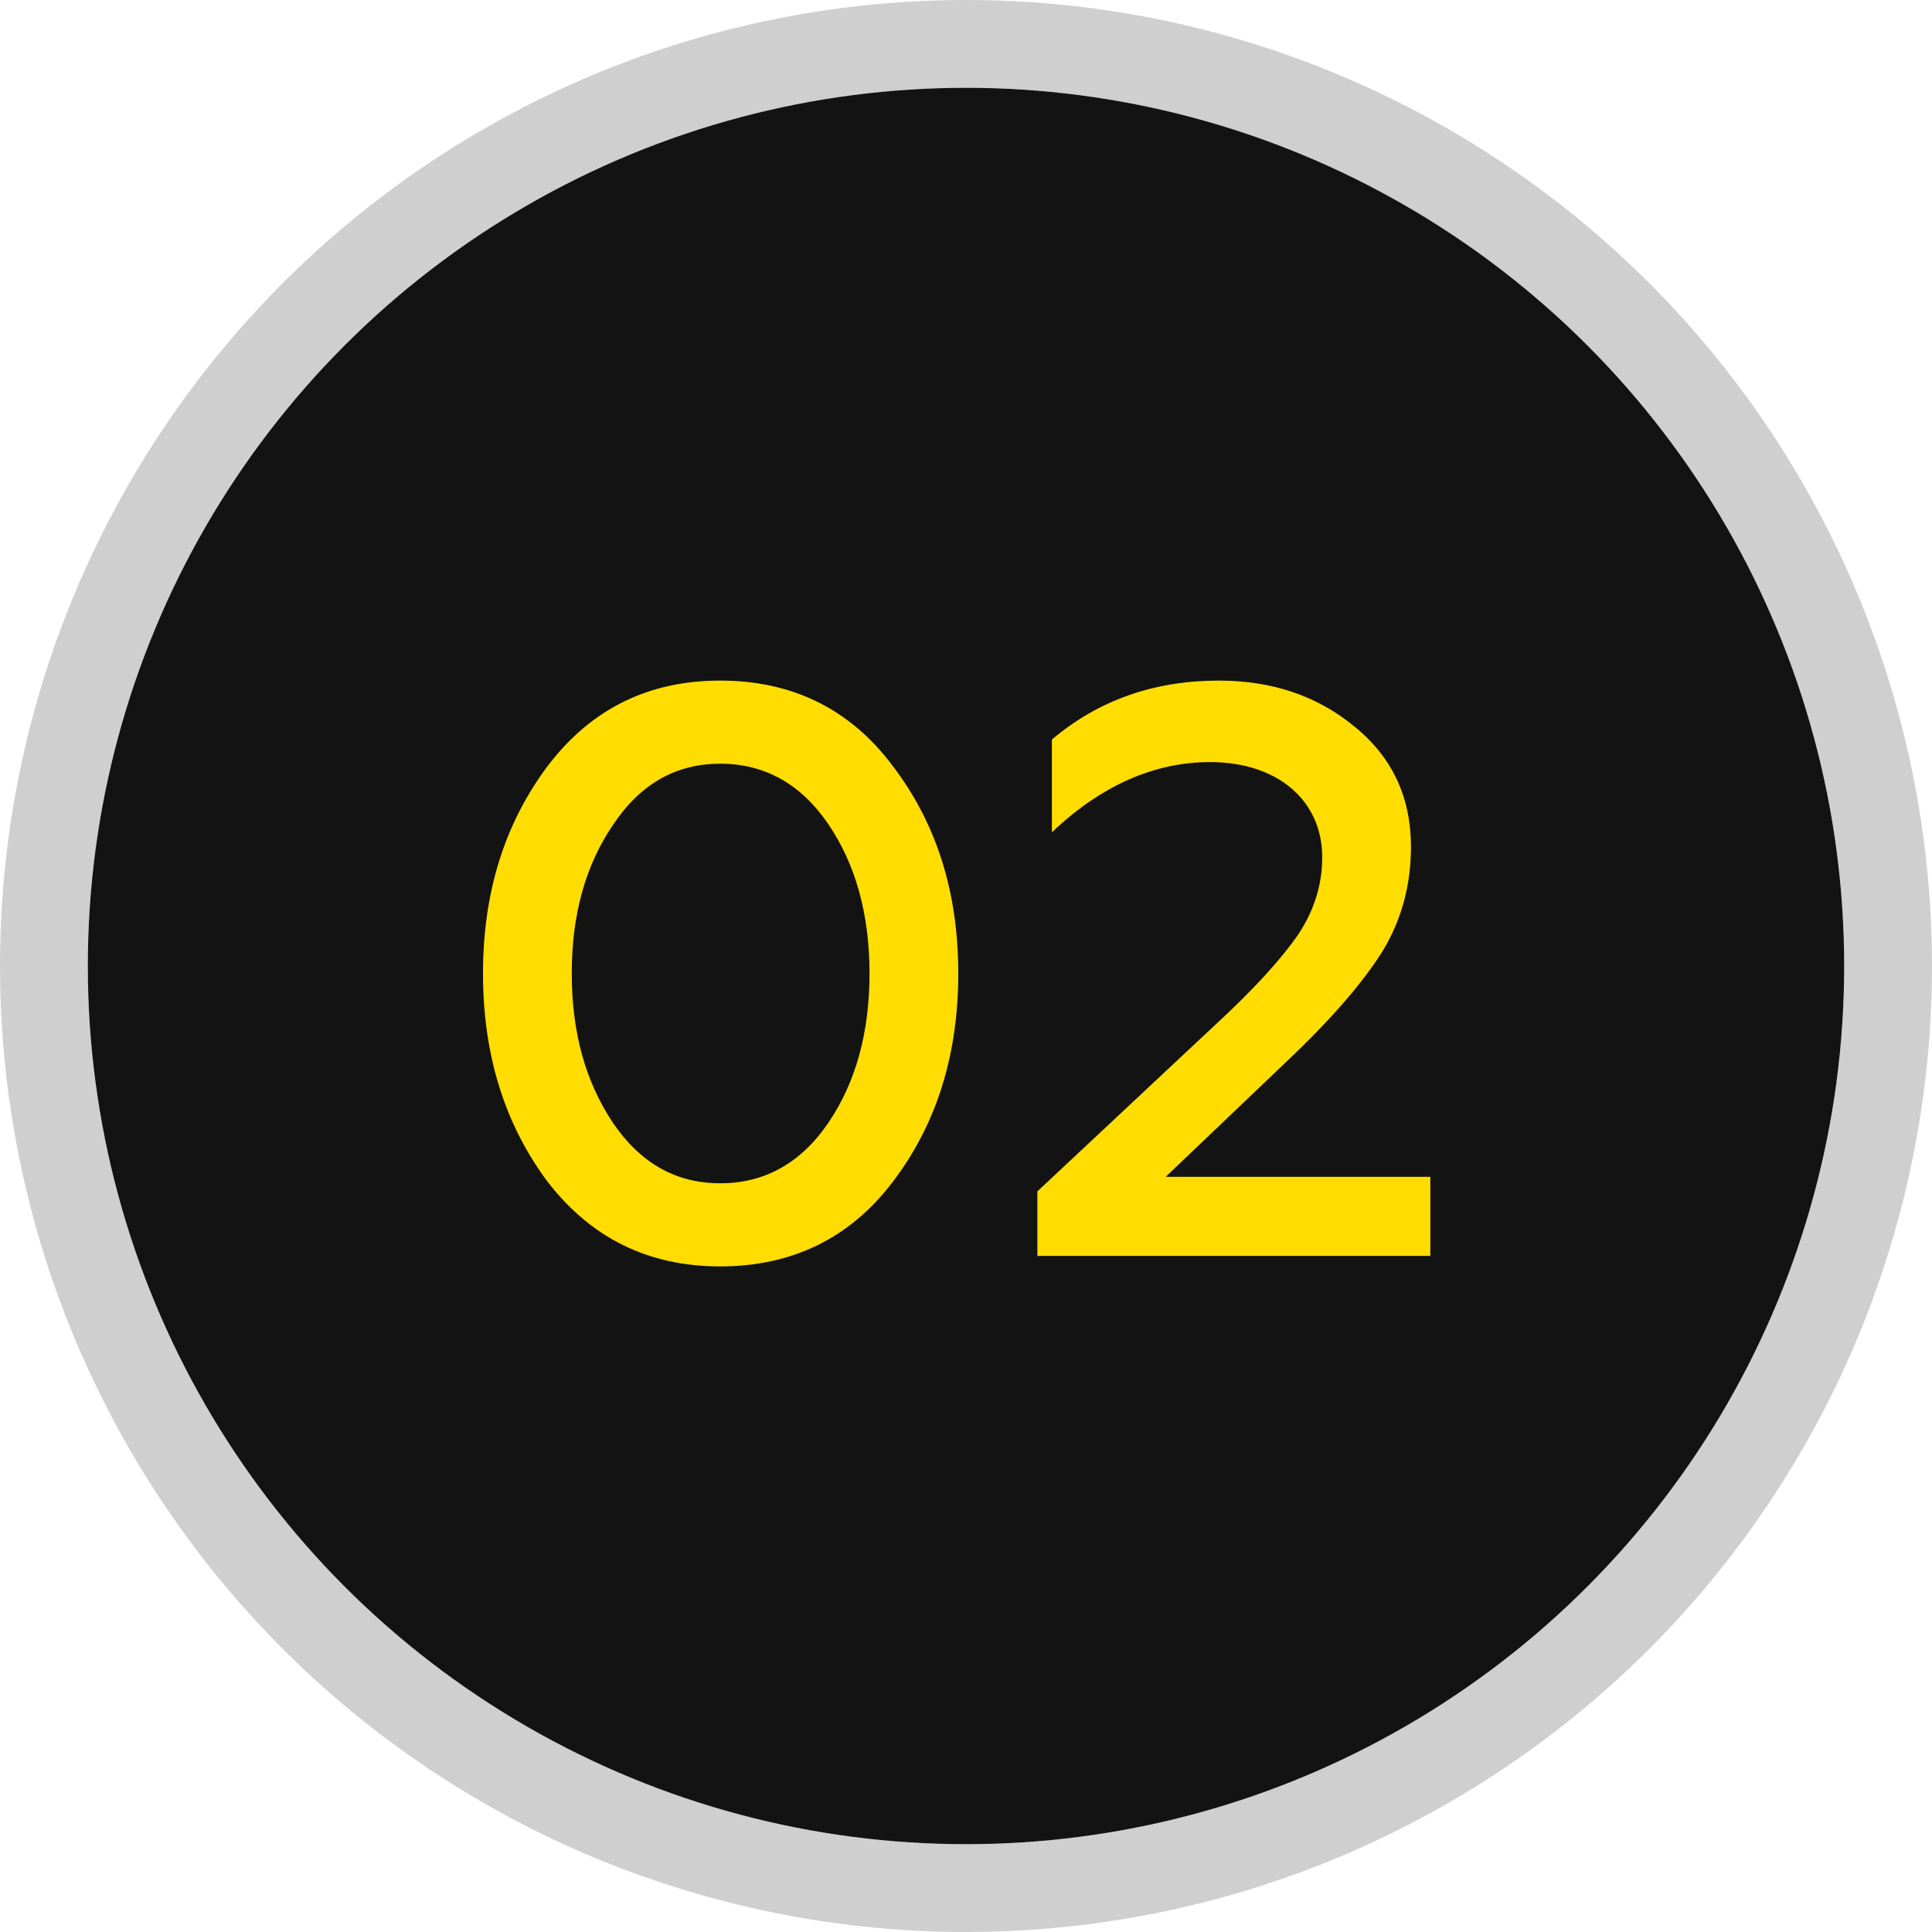
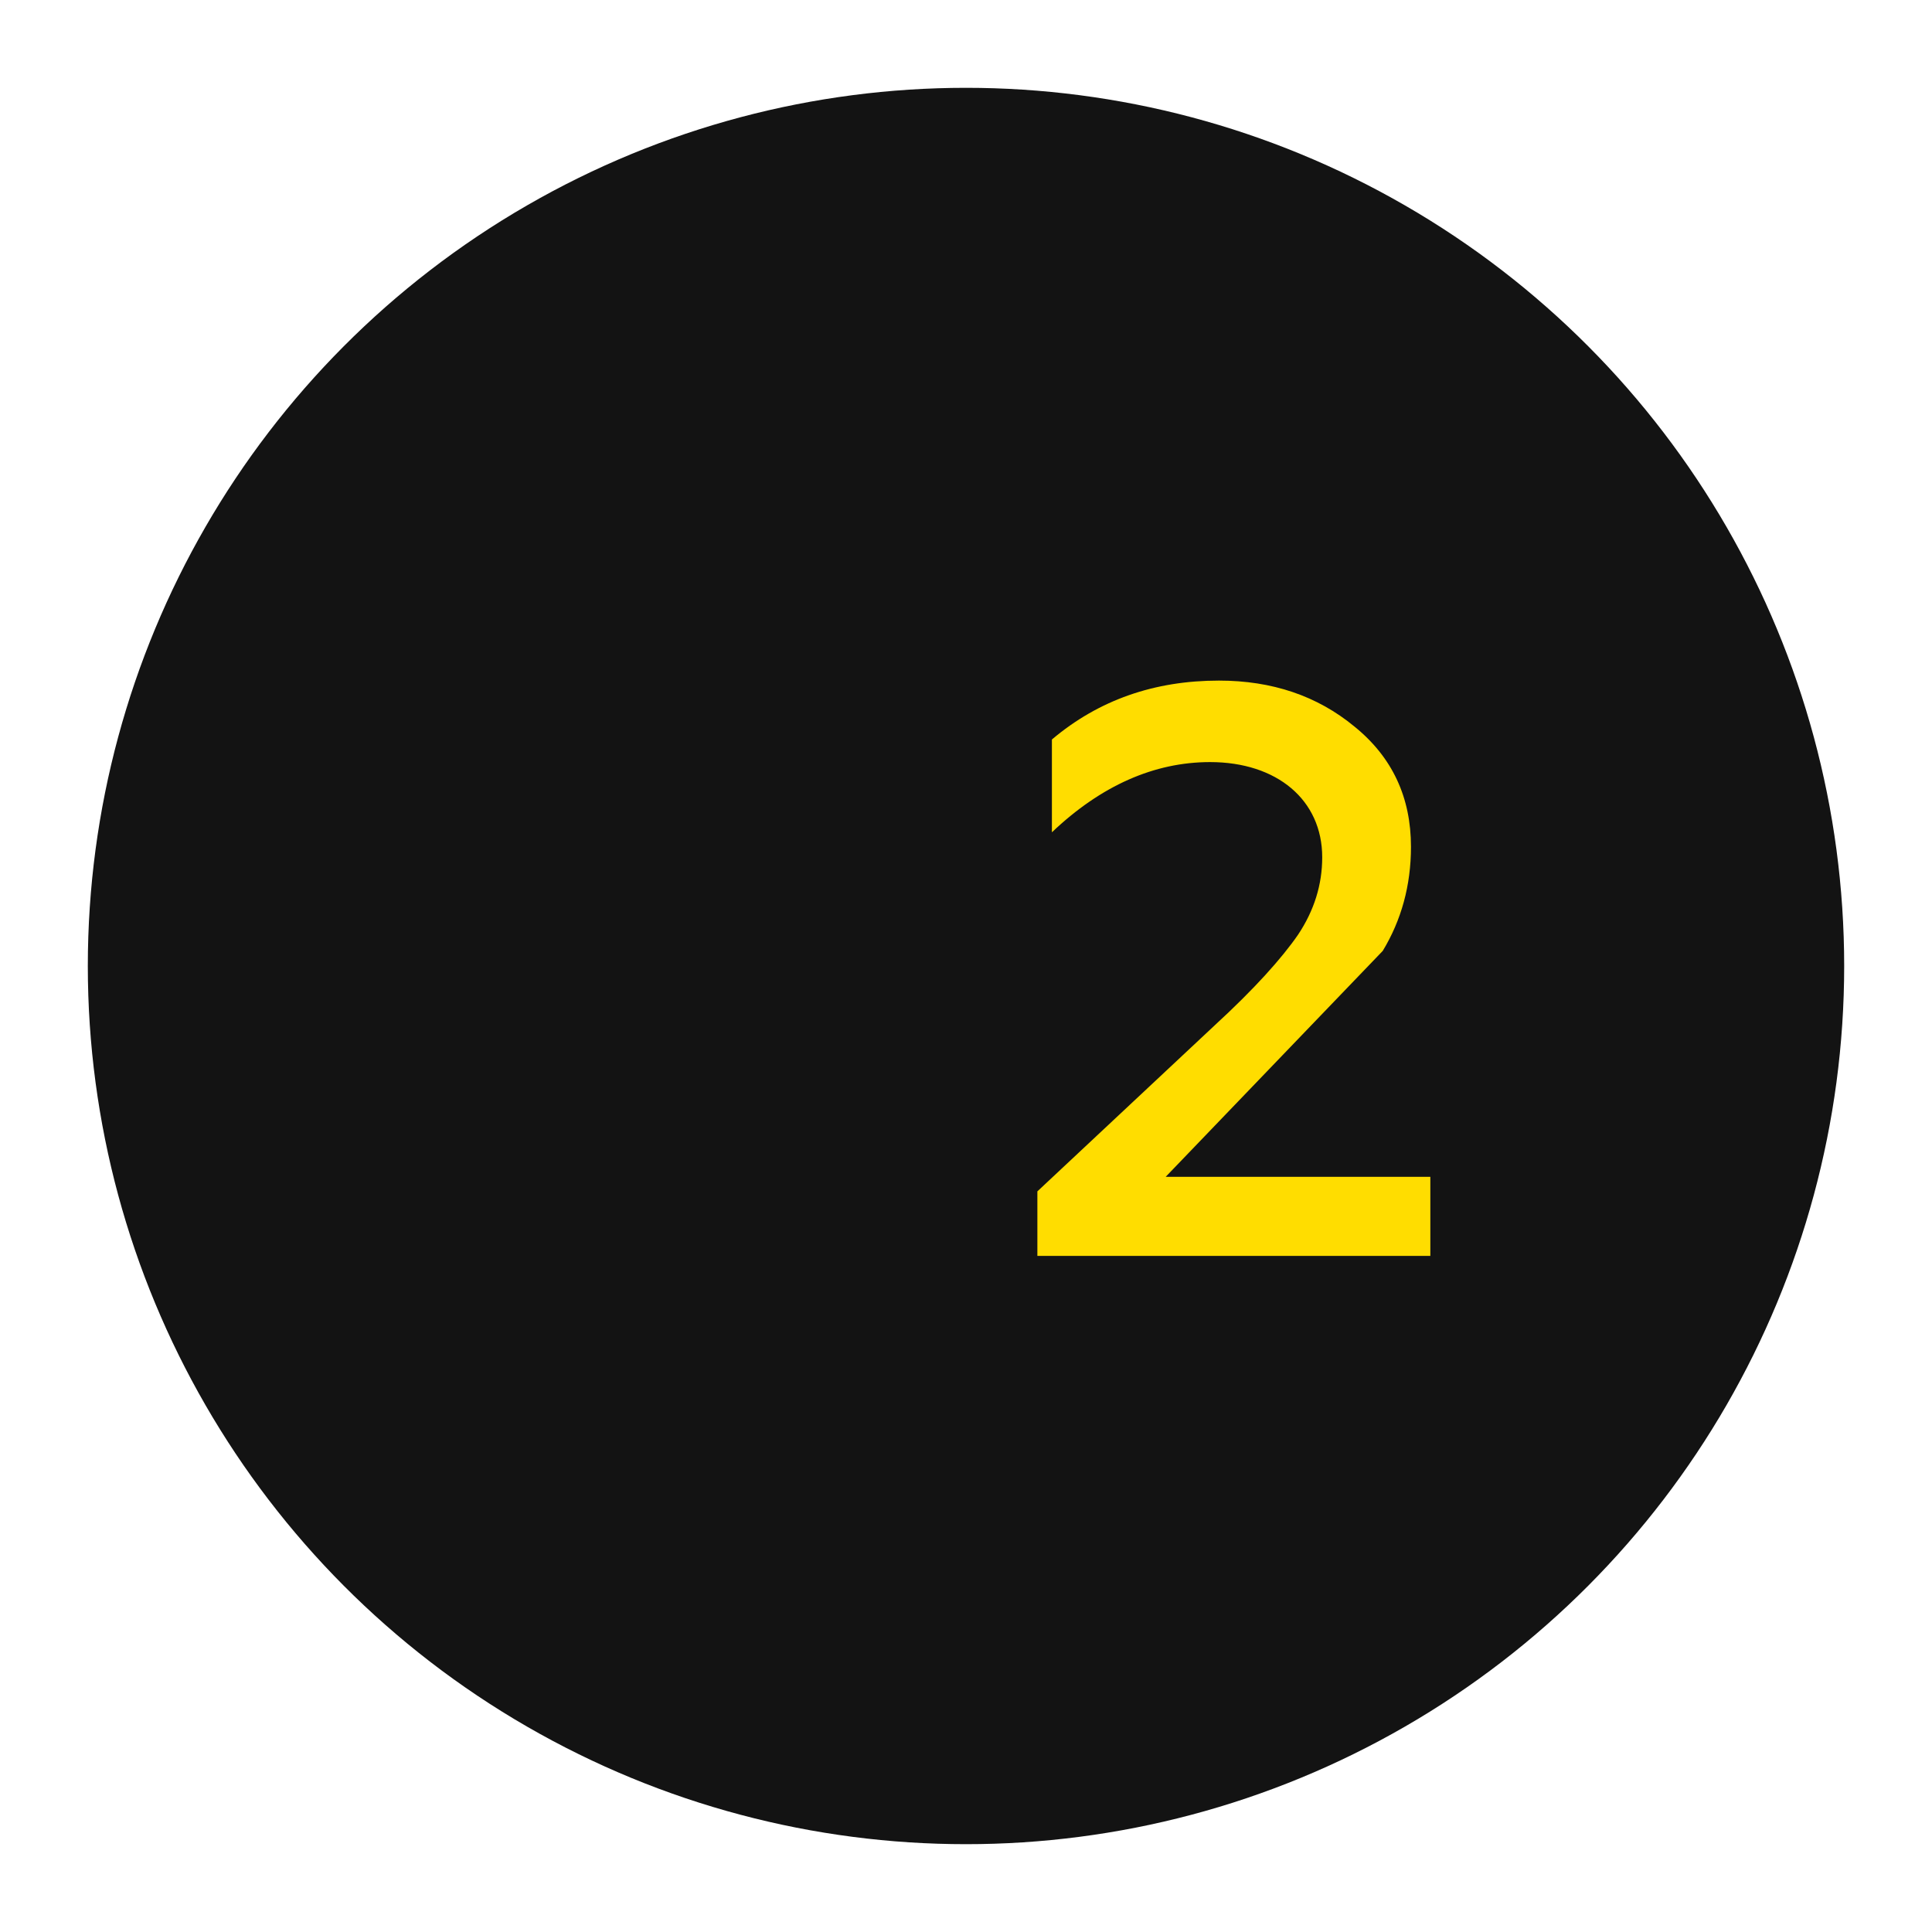
<svg xmlns="http://www.w3.org/2000/svg" width="88" height="88" viewBox="0 0 88 88" fill="none">
  <circle cx="44" cy="44" r="40" fill="#131313" />
-   <circle cx="44" cy="44" r="42" stroke="#131313" stroke-opacity="0.2" stroke-width="4" />
-   <path d="M32.805 57.683C29.534 57.683 26.925 56.396 24.94 53.824C22.992 51.214 22 48.053 22 44.341C22 40.629 22.992 37.505 24.94 34.896C26.925 32.286 29.534 31 32.805 31C36.076 31 38.723 32.286 40.67 34.896C42.655 37.505 43.648 40.629 43.648 44.341C43.648 48.053 42.655 51.214 40.67 53.824C38.723 56.396 36.076 57.683 32.805 57.683ZM32.805 53.897C34.827 53.897 36.481 52.978 37.73 51.141C38.98 49.303 39.605 47.024 39.605 44.341C39.605 41.658 38.98 39.38 37.73 37.542C36.481 35.704 34.827 34.786 32.805 34.786C30.784 34.786 29.167 35.704 27.917 37.579C26.668 39.416 26.043 41.658 26.043 44.341C26.043 47.024 26.668 49.266 27.917 51.141C29.167 52.978 30.784 53.897 32.805 53.897Z" fill="#FFDD00" />
-   <path d="M65.15 57.205H47.251V54.265L55.337 46.694C57.138 45.04 58.388 43.643 59.123 42.577C59.858 41.475 60.225 40.298 60.225 39.049C60.225 36.439 58.167 34.712 55.117 34.712C52.581 34.712 50.155 35.778 47.913 37.91V33.683C50.045 31.882 52.581 31 55.521 31C57.947 31 60.005 31.698 61.695 33.095C63.423 34.492 64.268 36.329 64.268 38.571C64.268 40.335 63.827 41.916 62.982 43.312C62.136 44.672 60.703 46.363 58.645 48.311L53.095 53.603H65.15V57.205Z" fill="#FFDD00" />
+   <path d="M65.15 57.205H47.251V54.265L55.337 46.694C57.138 45.04 58.388 43.643 59.123 42.577C59.858 41.475 60.225 40.298 60.225 39.049C60.225 36.439 58.167 34.712 55.117 34.712C52.581 34.712 50.155 35.778 47.913 37.91V33.683C50.045 31.882 52.581 31 55.521 31C57.947 31 60.005 31.698 61.695 33.095C63.423 34.492 64.268 36.329 64.268 38.571C64.268 40.335 63.827 41.916 62.982 43.312L53.095 53.603H65.15V57.205Z" fill="#FFDD00" />
</svg>